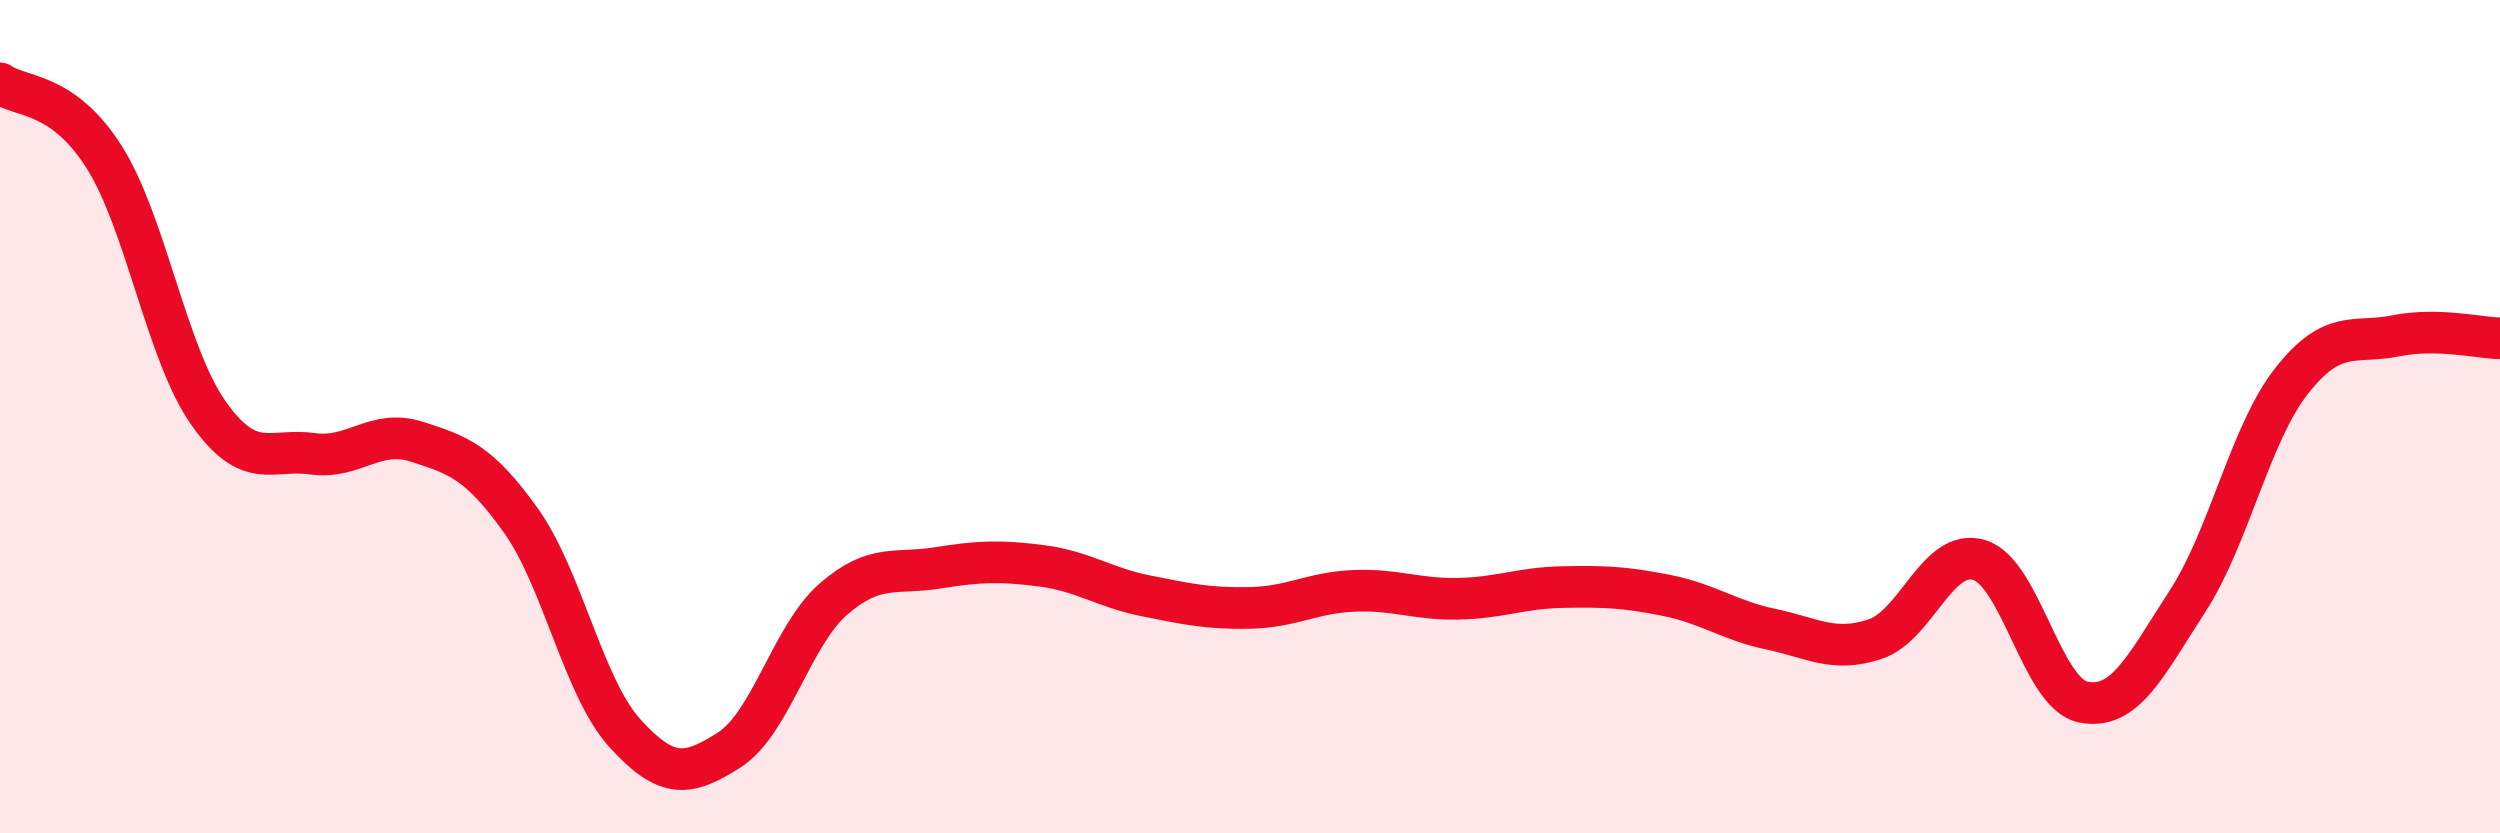
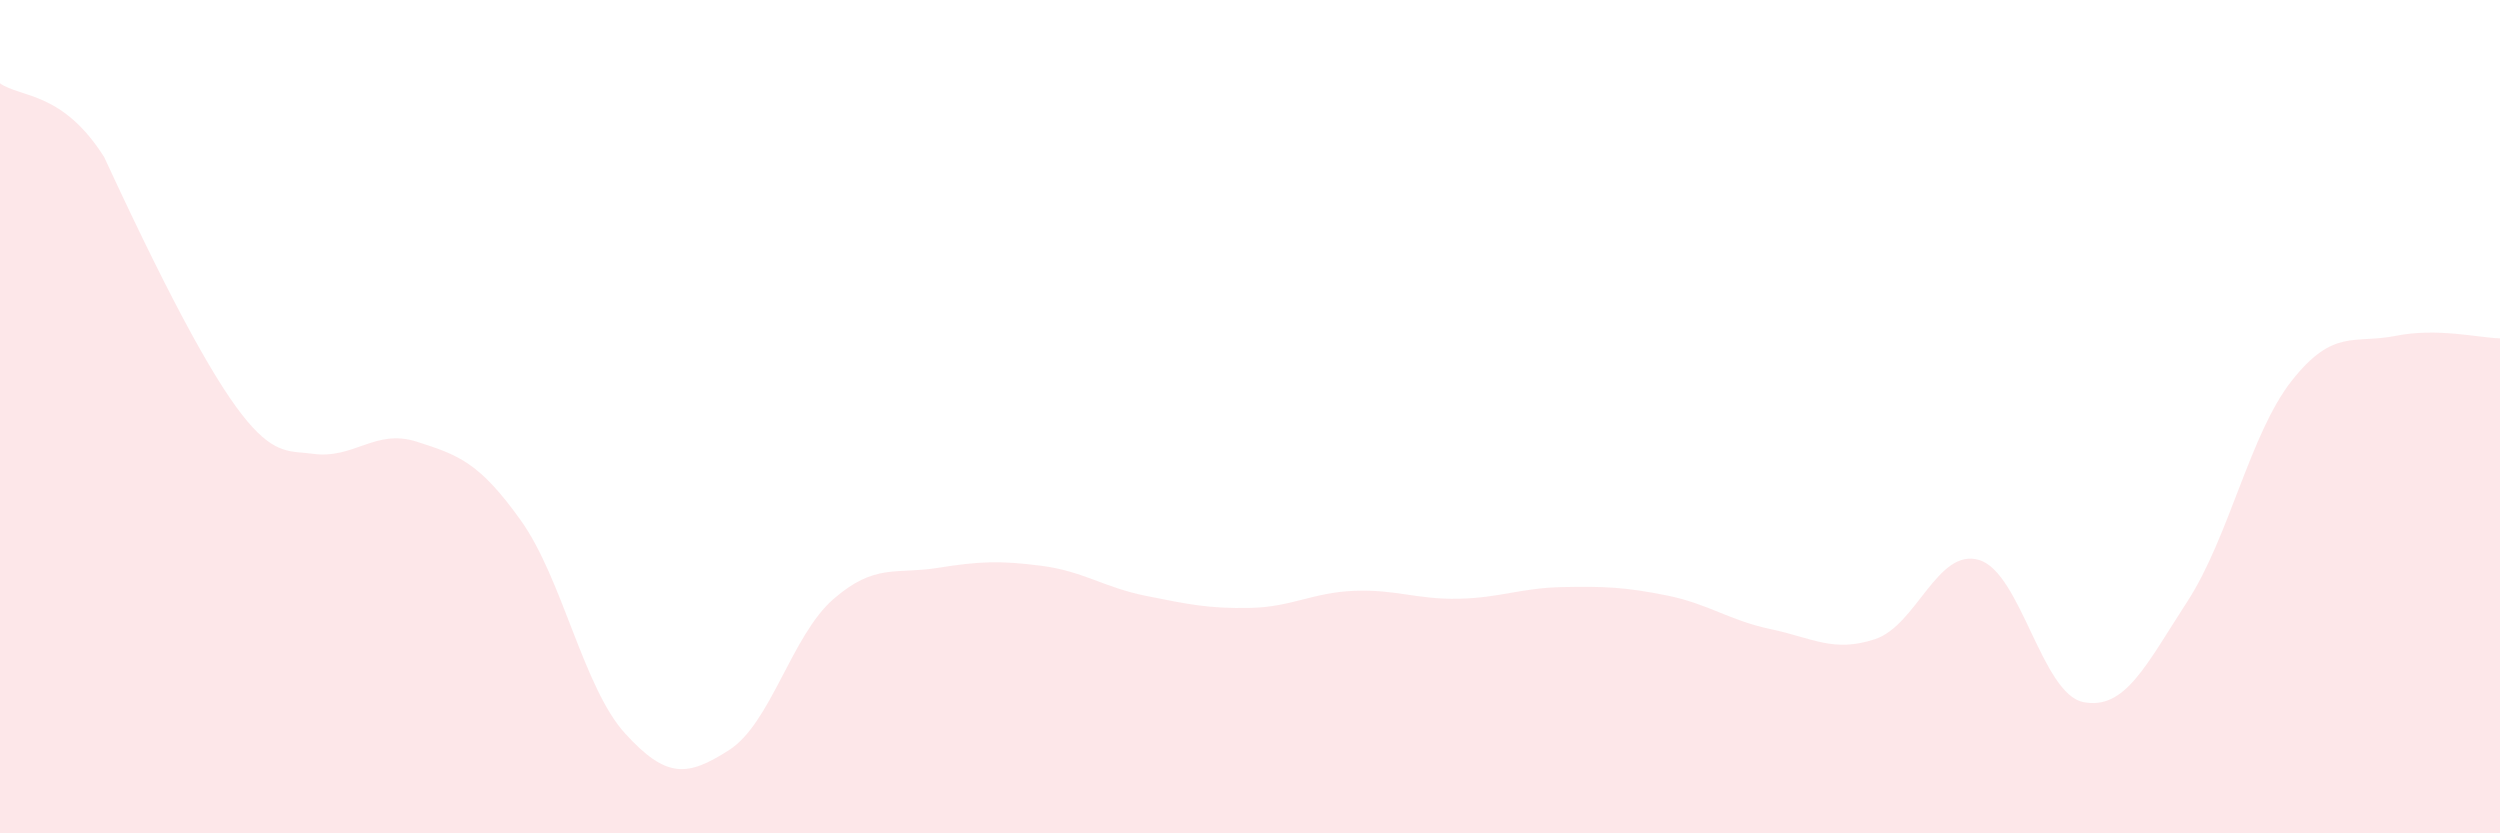
<svg xmlns="http://www.w3.org/2000/svg" width="60" height="20" viewBox="0 0 60 20">
-   <path d="M 0,2 C 0.5,2.35 1.5,2.19 2.5,3.77 C 3.5,5.35 4,8.49 5,9.91 C 6,11.33 6.5,10.75 7.5,10.89 C 8.5,11.03 9,10.28 10,10.6 C 11,10.92 11.5,11.09 12.5,12.49 C 13.5,13.89 14,16.5 15,17.6 C 16,18.7 16.5,18.64 17.5,18 C 18.5,17.36 19,15.25 20,14.38 C 21,13.51 21.5,13.79 22.5,13.63 C 23.5,13.47 24,13.45 25,13.58 C 26,13.71 26.5,14.1 27.5,14.3 C 28.5,14.5 29,14.61 30,14.59 C 31,14.57 31.5,14.22 32.5,14.18 C 33.5,14.14 34,14.39 35,14.37 C 36,14.35 36.5,14.11 37.5,14.09 C 38.5,14.07 39,14.09 40,14.29 C 41,14.49 41.5,14.89 42.5,15.1 C 43.5,15.31 44,15.67 45,15.34 C 46,15.01 46.5,13.14 47.5,13.44 C 48.5,13.74 49,16.65 50,16.85 C 51,17.05 51.5,15.97 52.5,14.43 C 53.5,12.89 54,10.41 55,9.14 C 56,7.87 56.5,8.26 57.5,8.06 C 58.5,7.86 59.5,8.11 60,8.12L60 20L0 20Z" fill="#EB0A25" opacity="0.1" stroke-linecap="round" stroke-linejoin="round" />
-   <path d="M 0,2 C 0.5,2.35 1.5,2.19 2.5,3.77 C 3.5,5.35 4,8.49 5,9.91 C 6,11.33 6.5,10.75 7.5,10.89 C 8.5,11.03 9,10.28 10,10.6 C 11,10.92 11.5,11.09 12.5,12.49 C 13.5,13.89 14,16.5 15,17.6 C 16,18.7 16.5,18.64 17.5,18 C 18.5,17.36 19,15.25 20,14.38 C 21,13.51 21.5,13.79 22.5,13.63 C 23.5,13.47 24,13.45 25,13.58 C 26,13.71 26.5,14.1 27.5,14.3 C 28.5,14.5 29,14.61 30,14.59 C 31,14.57 31.5,14.22 32.5,14.18 C 33.5,14.14 34,14.39 35,14.37 C 36,14.35 36.5,14.11 37.5,14.09 C 38.5,14.07 39,14.09 40,14.29 C 41,14.49 41.5,14.89 42.5,15.1 C 43.5,15.31 44,15.67 45,15.34 C 46,15.01 46.5,13.14 47.5,13.44 C 48.5,13.74 49,16.65 50,16.85 C 51,17.05 51.5,15.97 52.5,14.43 C 53.5,12.89 54,10.41 55,9.14 C 56,7.87 56.5,8.26 57.5,8.06 C 58.5,7.86 59.5,8.11 60,8.12" stroke="#EB0A25" stroke-width="1" fill="none" stroke-linecap="round" stroke-linejoin="round" />
+   <path d="M 0,2 C 0.5,2.35 1.5,2.19 2.5,3.77 C 6,11.33 6.5,10.75 7.5,10.89 C 8.5,11.03 9,10.28 10,10.6 C 11,10.92 11.5,11.09 12.5,12.49 C 13.5,13.89 14,16.5 15,17.6 C 16,18.7 16.5,18.64 17.5,18 C 18.5,17.36 19,15.25 20,14.38 C 21,13.51 21.5,13.79 22.5,13.63 C 23.5,13.47 24,13.45 25,13.58 C 26,13.71 26.5,14.1 27.5,14.3 C 28.5,14.5 29,14.61 30,14.59 C 31,14.57 31.5,14.22 32.5,14.18 C 33.5,14.14 34,14.39 35,14.37 C 36,14.35 36.5,14.11 37.5,14.09 C 38.5,14.07 39,14.09 40,14.29 C 41,14.49 41.5,14.89 42.5,15.1 C 43.5,15.31 44,15.67 45,15.34 C 46,15.01 46.5,13.14 47.5,13.44 C 48.5,13.74 49,16.65 50,16.85 C 51,17.05 51.5,15.97 52.5,14.43 C 53.5,12.89 54,10.41 55,9.14 C 56,7.87 56.5,8.26 57.5,8.06 C 58.5,7.86 59.5,8.11 60,8.12L60 20L0 20Z" fill="#EB0A25" opacity="0.1" stroke-linecap="round" stroke-linejoin="round" />
</svg>